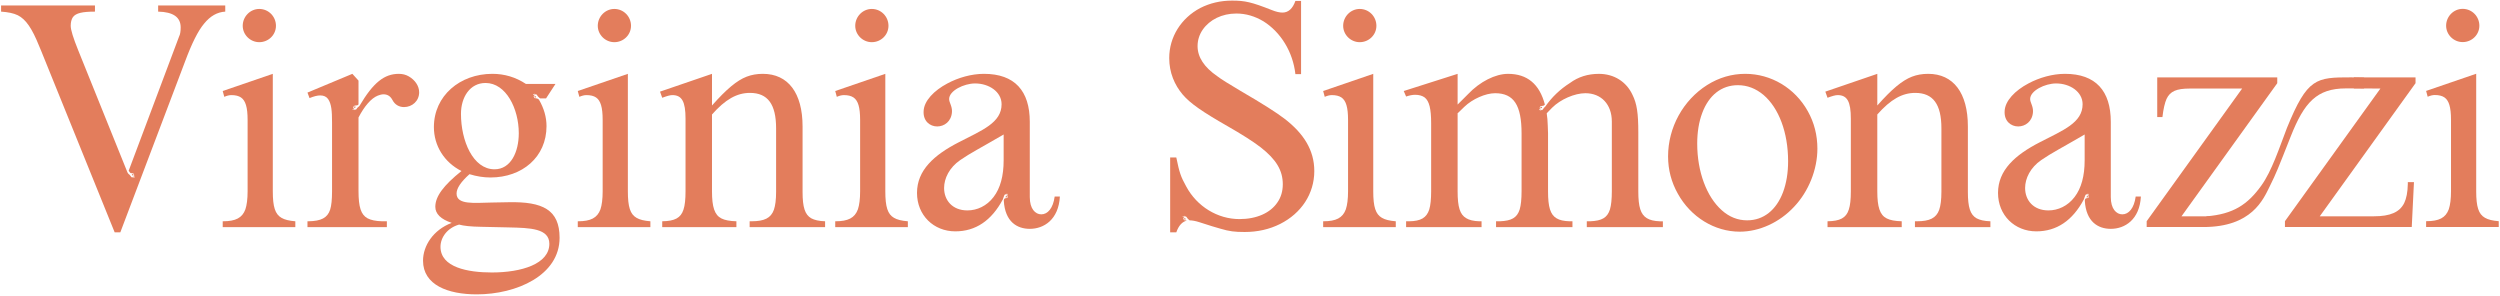
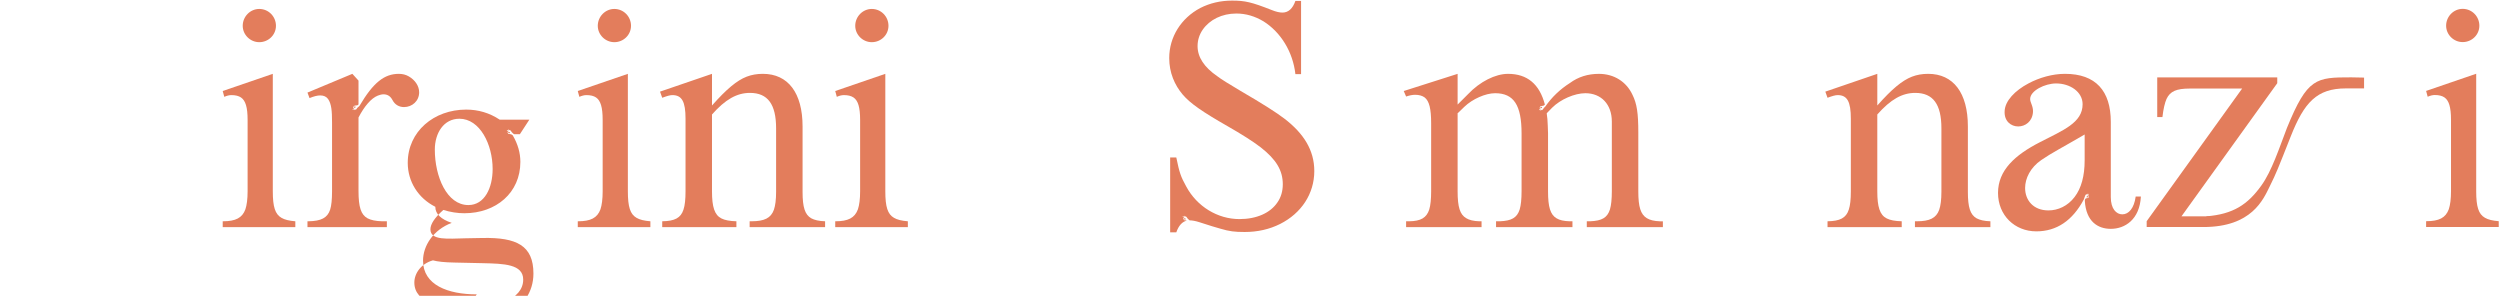
<svg xmlns="http://www.w3.org/2000/svg" width="100%" height="100%" viewBox="0 0 1589 188" version="1.1" xml:space="preserve" style="fill-rule:evenodd;clip-rule:evenodd;stroke-linejoin:round;stroke-miterlimit:2;">
  <g>
-     <path d="M143.165,7.39c-5.108,0.3 -9.513,2.804 -13.417,7.608c-3.904,4.608 -7.908,12.708 -12.212,24.325l-41.05,108.329l-3.609,0l-46.754,-115.437l-1.304,-3.105c-4.404,-10.908 -8.308,-16.816 -13.512,-19.416c-2.705,-1.304 -6.209,-2.004 -10.617,-2.304l-0,-3.905l59.675,0l-0,3.905c-7.908,-0 -12.117,0.9 -14.017,3.504c-0.904,1.3 -1.404,3.204 -1.404,5.508c0,2.6 1.604,7.708 4.708,15.413l31.338,77.691c0.2,0.5 0.5,0.804 0.8,1.104c0.3,0.3 0.6,0.5 0.7,0.6l0.6,0.8l0.604,0.7c0.1,0.1 0.3,0 0.3,-0.1l0,-0.1l0.7,0.5l0.1,0l0,0.1c0.1,0 0.2,-0.1 0.2,-0.2l-0.3,-0.3l-0.4,-0.3l1.2,0.4c0,0 0.2,0.1 0.3,0c0,-0.1 0,-0.2 -0.1,-0.3l-1.2,-0.5l0.4,0l0.2,-0.1l0.2,-0.3c0.1,-0.1 0.1,-0.3 0,-0.4c0,0 -0.2,-0.1 -0.2,-0.2l0,-0.2c0,-0.1 0,-0.2 -0.1,-0.3c-0.2,-0.1 -0.5,-0.204 -0.9,-0.304c-0.504,0 -0.804,0 -1.1,-0.1c-0.204,-0.1 -0.604,-0.6 -1.204,-1.5l32.037,-85.296c0.705,-1.304 1.005,-3.304 1.005,-5.808c-0,-6.508 -4.809,-9.812 -14.317,-10.012l-0,-3.905l42.65,0l-0,3.905Zm-58.271,103.52c-0.1,0.1 -0.1,0.2 0,0.4l-0.1,0.2l-0.5,0l-0.4,-0.2l-0.1,-0.2c0,-0.1 0,-0.2 0.1,-0.3c0.2,-0.2 0.5,-0.2 0.8,0l0.2,0.1Z" style="fill:#e37d5c;fill-rule:nonzero;" />
    <path d="M141.557,140.645l0.2,-0c7.908,-0 12.212,-2.1 14.216,-7.609c0.9,-2.704 1.404,-6.508 1.404,-11.412l0,-45.359c0,-8.108 -1.304,-12.312 -4.208,-14.316c-1.5,-1 -3.504,-1.5 -6.104,-1.5c-1.404,-0 -2.904,0.4 -4.508,1.1l-1,-3.704l31.837,-10.913l0,74.692c0,9.908 1.504,14.516 5.508,16.821c2,1.2 4.905,1.9 8.813,2.2l0,3.704l-46.158,-0l-0,-3.704Zm23.229,-134.959c5.904,0 10.612,4.809 10.612,10.713c0,5.708 -4.708,10.408 -10.612,10.408c-5.708,0 -10.513,-4.7 -10.513,-10.408c0,-5.904 4.805,-10.713 10.513,-10.713" style="fill:#e37d5c;fill-rule:nonzero;" />
    <path d="M266.415,58.645c-0,5.609 -4.508,9.413 -9.613,9.413c-3.104,-0 -5.808,-1.504 -7.308,-4.408c-1.3,-2.5 -3.204,-3.705 -5.708,-3.705c-1.1,0 -2.3,0.305 -3.604,0.805c-4.305,1.7 -8.609,6.808 -12.313,13.916l0,46.754c0,10.313 1.6,15.021 5.704,17.321c2.104,1.104 5.109,1.804 9.213,1.904l3.104,0l-0,3.705l-50.463,-0l0,-3.705l0.6,0c8.113,-0.1 12.117,-2.204 13.817,-7.408c0.804,-2.504 1.204,-6.408 1.204,-11.612l0,-43.755c0,-7.508 -0.4,-11.816 -2.504,-14.92c-1.1,-1.5 -2.704,-2.3 -5.008,-2.3c-1.9,-0 -4.104,0.6 -6.804,1.7l-1.305,-3.505l28.538,-11.916l3.904,4.308l0,14.917l-0.104,0.3c-0.096,0.4 -0.8,0.5 -0.9,0.5c-0.3,0.104 -0.6,0.104 -1,0.104c-0.5,0.1 -0.8,0.2 -1,0.3c-0.1,0.1 -0.1,0.2 -0.1,0.3l-0,0.2c-0,0.1 -0.2,0.2 -0.2,0.2c-0.1,0.1 -0.1,0.3 -0,0.4l0.2,0.3l0.2,0.1l0.4,-0l-1.2,0.5c-0.1,0.1 -0.1,0.2 -0.1,0.3c0.1,0.1 0.3,-0 0.3,-0l1.2,-0.4l-0.4,0.3l-0.2,0.2c-0.1,0.1 0.1,0.3 0.2,0.2l0.7,-0.5l-0,0.1l0.1,0.2c0.3,-0 0.6,-0.3 0.9,-0.9c0.204,-0.3 0.504,-0.6 0.9,-0.9c0.404,-0.3 0.704,-0.6 0.804,-0.8c8.708,-14.721 15.717,-20.229 24.929,-20.229c2.304,-0 4.404,0.504 6.309,1.604c4.004,2.304 6.608,6.108 6.608,10.112m-41.45,9.613c0.1,-0.2 0.1,-0.3 -0,-0.4l0.2,-0.1c0.3,-0.2 0.6,-0.2 0.8,-0c0.1,0.1 0.1,0.2 0.1,0.3l-0.1,0.2l-0.4,0.2l-0.5,-0l-0.1,-0.2Z" style="fill:#e37d5c;fill-rule:nonzero;" />
-     <path d="M303.021,187.101c-18.221,0 -34.141,-5.908 -34.141,-21.425c-0,-9.412 6.408,-19.525 18.22,-24.029c-6.904,-2.304 -10.412,-5.708 -10.412,-10.212c-0,-6.509 5.108,-13.517 16.621,-22.73c-10.913,-5.504 -17.521,-16.016 -17.521,-27.933c-0,-19.925 16.621,-33.842 37.146,-33.842c7.708,0 14.816,2.105 21.325,6.409l18.816,-0l-6.008,9.212l-3.696,0l-0.2,-0.1c-0.1,-0.1 -0.5,-0.404 -1.104,-1l-0.6,-0.804l-0.6,-0.7c-0.1,-0.1 -0.3,0 -0.3,0.1l0,0.1l-0.7,-0.5l0,-0.1l-0.1,0c-0.1,0 -0.2,0 -0.1,0.1l0,0.2l0.2,0.2l0.4,0.3l-1.2,-0.4c-0.104,0 -0.104,0 -0.104,-0.1c-0.096,0 -0.096,0 -0.196,0.1c0,0.1 0,0.2 0.1,0.3l1.2,0.5l-0.4,0l-0.2,0.1l-0.204,0.3c-0.096,0.1 -0.096,0.304 -0,0.4c-0,0 0.204,0.104 0.204,0.204l0,0.2c0,0.096 0,0.2 0.1,0.3c0.2,0.1 0.5,0.2 1,0.2c0.8,0.1 1.2,0.2 2.004,0.9c3.204,5.509 4.804,11.113 4.804,16.821c0,19.625 -15.42,32.638 -35.641,32.638c-4.309,-0 -8.813,-0.7 -13.317,-2.1c-5.508,4.904 -8.212,9.008 -8.212,12.312c-0,7.313 11.216,5.908 22.329,5.708l10.912,-0.2c21.425,-0.4 32.238,4.705 32.238,22.63c-0,23.825 -27.334,35.941 -52.663,35.941m20.625,-42.55l-18.121,-0.4c-6.308,-0.1 -10.812,-0.604 -13.716,-1.404c-7.509,2.104 -11.817,8.213 -11.817,14.117c0,13.116 17.421,16.321 32.642,16.321c18.821,-0 36.546,-5.409 36.546,-18.221c-0,-9.813 -12.317,-10.113 -25.534,-10.413m-9.312,-36.946c10.312,0 15.421,-10.912 15.421,-22.929c-0,-15.616 -8.113,-31.937 -21.125,-31.937c-9.913,-0 -15.621,9.012 -15.621,19.625c-0,17.121 7.608,35.241 21.325,35.241m25.333,-45.854c0.1,-0.1 0.1,-0.204 0,-0.404l0.1,-0.2l0.5,0l0.4,0.2l0.1,0.2c0,0.104 0,0.204 -0.1,0.304c-0.2,0.196 -0.5,0.196 -0.8,0l-0.2,-0.1Z" style="fill:#e37d5c;fill-rule:nonzero;" />
+     <path d="M303.021,187.101c-18.221,0 -34.141,-5.908 -34.141,-21.425c-0,-9.412 6.408,-19.525 18.22,-24.029c-6.904,-2.304 -10.412,-5.708 -10.412,-10.212c-10.913,-5.504 -17.521,-16.016 -17.521,-27.933c-0,-19.925 16.621,-33.842 37.146,-33.842c7.708,0 14.816,2.105 21.325,6.409l18.816,-0l-6.008,9.212l-3.696,0l-0.2,-0.1c-0.1,-0.1 -0.5,-0.404 -1.104,-1l-0.6,-0.804l-0.6,-0.7c-0.1,-0.1 -0.3,0 -0.3,0.1l0,0.1l-0.7,-0.5l0,-0.1l-0.1,0c-0.1,0 -0.2,0 -0.1,0.1l0,0.2l0.2,0.2l0.4,0.3l-1.2,-0.4c-0.104,0 -0.104,0 -0.104,-0.1c-0.096,0 -0.096,0 -0.196,0.1c0,0.1 0,0.2 0.1,0.3l1.2,0.5l-0.4,0l-0.2,0.1l-0.204,0.3c-0.096,0.1 -0.096,0.304 -0,0.4c-0,0 0.204,0.104 0.204,0.204l0,0.2c0,0.096 0,0.2 0.1,0.3c0.2,0.1 0.5,0.2 1,0.2c0.8,0.1 1.2,0.2 2.004,0.9c3.204,5.509 4.804,11.113 4.804,16.821c0,19.625 -15.42,32.638 -35.641,32.638c-4.309,-0 -8.813,-0.7 -13.317,-2.1c-5.508,4.904 -8.212,9.008 -8.212,12.312c-0,7.313 11.216,5.908 22.329,5.708l10.912,-0.2c21.425,-0.4 32.238,4.705 32.238,22.63c-0,23.825 -27.334,35.941 -52.663,35.941m20.625,-42.55l-18.121,-0.4c-6.308,-0.1 -10.812,-0.604 -13.716,-1.404c-7.509,2.104 -11.817,8.213 -11.817,14.117c0,13.116 17.421,16.321 32.642,16.321c18.821,-0 36.546,-5.409 36.546,-18.221c-0,-9.813 -12.317,-10.113 -25.534,-10.413m-9.312,-36.946c10.312,0 15.421,-10.912 15.421,-22.929c-0,-15.616 -8.113,-31.937 -21.125,-31.937c-9.913,-0 -15.621,9.012 -15.621,19.625c-0,17.121 7.608,35.241 21.325,35.241m25.333,-45.854c0.1,-0.1 0.1,-0.204 0,-0.404l0.1,-0.2l0.5,0l0.4,0.2l0.1,0.2c0,0.104 0,0.204 -0.1,0.304c-0.2,0.196 -0.5,0.196 -0.8,0l-0.2,-0.1Z" style="fill:#e37d5c;fill-rule:nonzero;" />
    <path d="M367.232,140.645l0.2,-0c7.908,-0 12.212,-2.1 14.216,-7.609c0.9,-2.704 1.4,-6.508 1.4,-11.412l0,-45.359c0,-8.108 -1.3,-12.312 -4.204,-14.316c-1.5,-1 -3.504,-1.5 -6.104,-1.5c-1.404,-0 -2.904,0.4 -4.508,1.1l-1,-3.704l31.837,-10.913l0,74.692c0,9.908 1.504,14.516 5.508,16.821c2,1.2 4.905,1.9 8.809,2.2l-0,3.704l-46.154,-0l-0,-3.704Zm23.229,-134.959c5.904,0 10.612,4.809 10.612,10.713c0,5.708 -4.708,10.408 -10.612,10.408c-5.709,0 -10.513,-4.7 -10.513,-10.408c0,-5.904 4.804,-10.713 10.513,-10.713" style="fill:#e37d5c;fill-rule:nonzero;" />
    <path d="M452.541,67.057c9.212,-10.413 15.821,-15.921 22.029,-18.321c3.1,-1.204 6.508,-1.804 10.308,-1.804c16.021,-0 25.234,12.116 25.234,33.441l-0,41.65c-0,9.713 1.5,14.417 5.508,16.721c2,1.1 4.904,1.8 8.808,1.9l0,3.704l-47.958,0l-0,-3.704l1.2,0c8.112,0 12.317,-2 14.217,-7.308c0.904,-2.604 1.404,-6.409 1.404,-11.313l-0,-40.45c-0,-15.316 -5.309,-22.525 -16.621,-22.525c-8.308,0 -15.617,4.104 -24.129,13.717l-0,48.858c-0,9.913 1.6,15.017 6.008,17.221c2.1,1.1 5.304,1.7 9.508,1.8l0,3.704l-47.154,0l0,-3.704c7.909,-0.1 11.813,-2.1 13.517,-7.408c0.9,-2.704 1.3,-6.509 1.3,-11.613l0,-46.158c0,-10.913 -2.304,-15.017 -8.408,-15.017c-1.404,0 -3.505,0.6 -6.409,1.7l-1.404,-3.904l33.042,-11.312l-0,20.125Z" style="fill:#e37d5c;fill-rule:nonzero;" />
    <path d="M530.873,140.645l0.2,-0c7.909,-0 12.217,-2.1 14.217,-7.609c0.9,-2.704 1.404,-6.508 1.404,-11.412l0,-45.359c0,-8.108 -1.304,-12.312 -4.204,-14.316c-1.504,-1 -3.508,-1.5 -6.108,-1.5c-1.405,-0 -2.905,0.4 -4.509,1.1l-1,-3.704l31.838,-10.913l-0,74.692c-0,9.908 1.504,14.516 5.508,16.821c2,1.2 4.904,1.9 8.813,2.2l-0,3.704l-46.159,-0l0,-3.704Zm23.229,-134.959c5.909,0 10.613,4.809 10.613,10.713c-0,5.708 -4.704,10.408 -10.613,10.408c-5.708,0 -10.512,-4.7 -10.512,-10.408c-0,-5.904 4.804,-10.713 10.512,-10.713" style="fill:#e37d5c;fill-rule:nonzero;" />
-     <path d="M673.66,124.927c-0.8,14.716 -10.213,20.525 -19.125,20.525c-8.009,-0 -15.717,-4.405 -16.517,-17.821c-0,-1.104 0.4,-1.704 1.6,-1.704c0.4,-0 0.7,-0.2 0.8,-0.4c-0,-0 0.1,-0.4 -0,-0.5l-0.1,-0l0.2,-0.3c-0,-0 0.1,-0.2 -0,-0.3l-0.4,-0.2l-0.6,-0l1.1,-0.8l0.1,-0.205l-0.3,0l-1.1,0.705l0.3,-0.3l0.2,-0.305l-0,-0.1c-0,0 -0.1,-0.2 -0.3,0l-0.6,0.5c-0,-0.095 -0.3,-0.095 -0.3,0l-0.4,0.705l-0.8,2.3c-7.213,13.516 -17.325,20.325 -30.238,20.325c-13.716,-0 -24.329,-10.213 -24.329,-24.43c0,-14.416 10.813,-24.129 26.629,-32.237c14.717,-7.608 27.134,-12.317 27.134,-24.129c-0,-7.909 -8.009,-13.217 -16.821,-13.217c-7.108,0 -16.521,4.604 -16.521,9.913c0,2.3 2.004,4.504 1.804,8.208c-0.4,6.108 -4.908,9.212 -9.412,9.212c-4.504,0 -9.009,-3.304 -8.609,-9.812c0.3,-6.508 6.609,-13.017 15.117,-17.521c6.908,-3.704 15.321,-6.108 23.229,-6.108c19.525,-0 29.134,10.812 29.134,30.537l-0,47.859c-0,7.408 3.508,10.912 7.308,10.912c4.108,0 7.512,-3.904 8.512,-11.312l3.305,-0Zm-35.742,-39.446c-14.921,8.708 -20.825,11.612 -27.533,16.216c-7.013,4.809 -10.317,11.713 -10.317,17.821c-0,7.713 5.208,14.221 14.821,14.221c6.108,0 12.312,-2.804 16.621,-8.512c4.304,-5.609 6.408,-13.417 6.408,-23.33l-0,-16.416Zm2.2,39.246c-0,0.2 -0,0.4 0.1,0.4l-0.1,0.1c-0.2,0.3 -0.5,0.4 -0.8,0.3c-0.2,-0.1 -0.2,-0.2 -0.2,-0.3l-0,-0.2l0.4,-0.3l0.4,-0.1l0.2,0.1Z" style="fill:#e37d5c;fill-rule:nonzero;" />
    <path d="M835.369,108.707c0,14.417 -8.208,26.833 -21.725,33.642c-6.808,3.404 -14.321,5.104 -22.529,5.104c-6.408,-0 -9.713,-0.4 -15.421,-2.104c-2.7,-0.7 -7.108,-2.1 -13.312,-4.104c-2.505,-0.8 -4.609,-1.2 -6.309,-1.2c-0.1,-0.1 -0.5,-0.4 -1.104,-1l-0.6,-0.805l-0.6,-0.7c-0.1,-0.1 -0.3,0 -0.3,0.1l0,0.1l-0.7,-0.5l0,-0.1l-0.1,0c-0.1,0 -0.2,0 -0.1,0.1l0,0.2l0.2,0.2l0.4,0.3l-1.2,-0.4c-0.1,0 -0.1,0 -0.1,-0.1c-0.104,0 -0.104,0 -0.204,0.1c0,0.1 0,0.2 0.1,0.3l1.204,0.505l-0.4,-0l-0.2,0.1l-0.2,0.3c-0.1,0.1 -0.1,0.3 0,0.4c0,-0 0.2,0.1 0.2,0.2l0,0.2c0,0.1 0,0.2 0.1,0.3c0.2,0.1 0.5,0.2 0.9,0.2c0.4,0.1 0.7,0.1 1,0.2c-2.904,0.6 -5.204,3.104 -6.708,7.408l-3.904,-0l-0,-47.558l3.904,-0c2.004,9.712 2.804,12.116 6.308,18.425c6.809,12.712 19.925,20.725 33.842,20.725c10.912,-0 19.625,-3.905 24.129,-10.613c2.304,-3.304 3.404,-7.208 3.404,-11.517c0,-8.708 -4.104,-15.716 -14.116,-23.529c-5.105,-3.904 -12.117,-8.308 -21.025,-13.412c-16.121,-9.213 -23.63,-14.421 -28.438,-20.025c-5.204,-6.109 -8.608,-14.021 -8.608,-23.229c-0,-13.509 7.608,-25.425 19.725,-31.834c6.108,-3.104 12.812,-4.704 20.225,-4.704c8.108,0 12.312,0.9 25.229,6.004c2.704,1.104 5.004,1.604 6.808,1.604c3.704,0 6.508,-2.504 8.213,-7.408l3.6,0l-0,46.55l-3.6,0c-1.605,-14.317 -9.413,-26.725 -20.225,-33.533c-5.509,-3.304 -11.217,-5.009 -17.321,-5.009c-9.113,0 -16.921,3.905 -21.329,10.213c-2.2,3.204 -3.304,6.708 -3.304,10.508c-0,7.009 4.204,13.417 12.516,19.121c2.304,1.804 7.308,4.908 14.917,9.413c13.616,7.908 22.929,13.816 27.833,17.62c12.117,9.313 18.925,19.925 18.925,33.242m-82.8,30.638c0.1,-0.1 0.1,-0.2 0,-0.4l0.1,-0.2l0.5,-0l0.4,0.2l0.1,0.2c0,0.1 0,0.2 -0.1,0.3c-0.2,0.2 -0.5,0.2 -0.8,-0l-0.2,-0.1Z" style="fill:#e37d5c;fill-rule:nonzero;" />
-     <path d="M841,140.645l0.2,-0c7.909,-0 12.217,-2.1 14.217,-7.609c0.9,-2.704 1.404,-6.508 1.404,-11.412l0,-45.359c0,-8.108 -1.304,-12.312 -4.204,-14.316c-1.504,-1 -3.508,-1.5 -6.108,-1.5c-1.404,-0 -2.904,0.4 -4.504,1.1l-1.005,-3.704l31.838,-10.913l-0,74.692c-0,9.908 1.504,14.516 5.508,16.821c2,1.2 4.904,1.9 8.813,2.2l-0,3.704l-46.159,-0l0,-3.704Zm23.23,-134.959c5.908,0 10.612,4.809 10.612,10.713c0,5.708 -4.704,10.408 -10.612,10.408c-5.709,0 -10.513,-4.7 -10.513,-10.408c0,-5.904 4.804,-10.713 10.513,-10.713" style="fill:#e37d5c;fill-rule:nonzero;" />
    <path d="M1008.56,140.645l2.205,-0c7.308,-0.3 10.812,-2.2 12.516,-7.509c0.8,-2.704 1.2,-6.508 1.2,-11.512l0,-44.354c0,-10.913 -6.708,-18.025 -16.821,-18.025c-6.808,-0 -15.82,3.908 -21.125,9.212l-3.404,3.504l0,0.4l0.4,3.304c0.1,2.005 0.4,6.509 0.4,9.013l0,36.946c0,10.012 1.504,14.816 5.404,17.121c1.905,1.2 4.709,1.8 8.313,1.9l1.8,-0l-0,3.704l-48.558,-0l-0,-3.704l2.504,-0c7.308,-0.3 10.812,-2.2 12.516,-7.509c0.8,-2.704 1.2,-6.508 1.2,-11.512l0,-36.746c0,-18.021 -4.904,-25.633 -16.82,-25.633c-6.109,-0 -14.417,3.704 -19.525,8.612l-3.605,3.504l-0.7,0.6l0,49.663c0,10.012 1.505,14.716 5.409,17.021c1.9,1.2 4.704,1.9 8.408,2l1.404,-0l0,3.704l-47.958,-0l-0,-3.704l2,-0c7.308,-0.1 11.012,-2.2 12.717,-7.509c0.8,-2.704 1.2,-6.508 1.2,-11.512l-0,-43.254c-0,-9.213 -1.2,-14.117 -4.105,-16.421c-1.5,-1.1 -3.504,-1.7 -6.108,-1.7c-1.7,-0 -3.604,0.4 -5.704,1.1l-1.504,-3.504l34.241,-10.913l0,19.525l6.609,-6.608c7.608,-8.013 17.421,-12.917 25.433,-12.917c12.213,0 20.021,6.508 23.425,19.525l-0.4,0.4c-0.3,0.3 -0.8,0.5 -1.6,0.5c-0.5,0.1 -0.8,0.2 -1.004,0.3c-0.1,0.1 -0.1,0.2 -0.1,0.3l-0,0.2c-0,0.1 -0.2,0.2 -0.2,0.2c-0.1,0.1 -0.1,0.3 -0,0.4l0.2,0.3l0.204,0.1l0.4,0l-1.204,0.504c-0.1,0.1 -0.1,0.196 -0.1,0.3c0.1,0.096 0.3,0 0.3,0l1.204,-0.404l-0.4,0.3l-0.2,0.2c-0.104,0.1 0.1,0.304 0.2,0.204l0.7,-0.5l0,0.096c0,0.104 0.2,0.2 0.3,0.104l0.6,-0.704l0.6,-0.8l0.804,-0.8c4.104,-5.908 9.309,-10.912 15.617,-14.917c5.308,-3.908 11.412,-5.808 18.421,-5.808c9.512,0 17.425,4.904 21.329,13.317c2.8,5.604 3.704,11.712 3.704,23.829l0,37.546c0,9.908 1.5,14.616 5.404,17.021c1.904,1.2 4.709,1.9 8.313,2l1.9,-0l-0,3.704l-48.359,-0l0,-3.704Zm-29.533,-72.088c0.1,-0.2 0.1,-0.3 0,-0.4l0.2,-0.1c0.3,-0.2 0.6,-0.2 0.8,0c0.1,0.1 0.1,0.2 0.1,0.3l-0.1,0.2l-0.4,0.2l-0.5,0l-0.1,-0.2Z" style="fill:#e37d5c;fill-rule:nonzero;" />
-     <path d="M1085.05,54.039c7.508,-4.704 15.617,-7.108 24.229,-7.108c16.421,-0 31.538,9.012 39.75,23.729c4.104,7.308 6.104,15.317 6.104,23.829c0,13.317 -5.604,27.233 -14.816,36.946c-9.213,9.908 -22.025,15.817 -34.542,15.817c-16.021,-0 -31.137,-9.309 -39.346,-24.13c-4.108,-7.308 -6.208,-15.216 -6.208,-23.729c-0,-18.421 9.612,-35.741 24.829,-45.354m9.313,79.596c4.804,4.308 10.212,6.408 16.12,6.408c10.413,0 18.521,-6.508 22.825,-17.921c2.105,-5.708 3.205,-12.216 3.205,-19.625c-0,-18.32 -5.909,-33.837 -15.617,-42.15c-4.908,-4.104 -10.313,-6.208 -16.321,-6.208c-10.412,0 -18.425,6.408 -22.629,17.621c-2.104,5.608 -3.204,12.117 -3.204,19.525c-0,17.921 6.008,33.842 15.621,42.35" style="fill:#e37d5c;fill-rule:nonzero;" />
    <path d="M1193.21,67.057c9.212,-10.413 15.821,-15.921 22.029,-18.321c3.104,-1.204 6.504,-1.804 10.313,-1.804c16.016,-0 25.229,12.116 25.229,33.441l-0,41.65c-0,9.713 1.5,14.417 5.504,16.721c2.004,1.1 4.908,1.8 8.812,1.9l0,3.704l-47.958,0l0,-3.704l1.204,0c8.109,0 12.313,-2 14.217,-7.308c0.9,-2.604 1.4,-6.409 1.4,-11.313l-0,-40.45c-0,-15.316 -5.304,-22.525 -16.621,-22.525c-8.308,0 -15.617,4.104 -24.129,13.717l-0,48.858c-0,9.913 1.6,15.017 6.008,17.221c2.104,1.1 5.309,1.7 9.513,1.8l-0,3.704l-47.159,0l0,-3.704c7.909,-0.1 11.813,-2.1 13.517,-7.408c0.9,-2.704 1.3,-6.509 1.3,-11.613l0,-46.158c0,-10.913 -2.3,-15.017 -8.408,-15.017c-1.404,0 -3.504,0.6 -6.409,1.7l-1.404,-3.904l33.042,-11.312l0,20.125Z" style="fill:#e37d5c;fill-rule:nonzero;" />
    <path d="M1360.75,124.927c-0.8,14.716 -10.213,20.525 -19.125,20.525c-8.009,-0 -15.717,-4.405 -16.521,-17.821c-0,-1.104 0.404,-1.704 1.604,-1.704c0.4,-0 0.7,-0.2 0.8,-0.4c0,-0 0.1,-0.4 0,-0.5l-0.1,-0l0.2,-0.3c0,-0 0.1,-0.2 0,-0.3l-0.4,-0.2l-0.6,-0l1.1,-0.8l0.1,-0.205l-0.3,0l-1.1,0.705l0.3,-0.3l0.2,-0.305l0,-0.1c0,0 -0.1,-0.2 -0.3,0l-0.6,0.5c0,-0.095 -0.3,-0.095 -0.3,0l-0.4,0.705l-0.804,2.3c-7.208,13.516 -17.321,20.325 -30.233,20.325c-13.717,-0 -24.33,-10.213 -24.33,-24.43c0,-14.416 10.813,-24.129 26.63,-32.237c14.716,-7.608 27.133,-12.317 27.133,-24.129c-0,-7.909 -8.008,-13.217 -16.821,-13.217c-7.108,0 -16.521,4.604 -16.521,9.913c0,2.3 2.004,4.504 1.804,8.208c-0.4,6.108 -4.908,9.212 -9.412,9.212c-4.504,0 -9.013,-3.304 -8.608,-9.812c0.3,-6.508 6.608,-13.017 15.116,-17.521c6.909,-3.704 15.321,-6.108 23.229,-6.108c19.525,-0 29.134,10.812 29.134,30.537l-0,47.859c-0,7.408 3.504,10.912 7.308,10.912c4.108,0 7.513,-3.904 8.513,-11.312l3.304,-0Zm-35.746,-39.446c-14.917,8.708 -20.825,11.612 -27.529,16.216c-7.013,4.809 -10.317,11.713 -10.317,17.821c0,7.713 5.208,14.221 14.821,14.221c6.108,0 12.312,-2.804 16.617,-8.512c4.308,-5.609 6.408,-13.417 6.408,-23.33l-0,-16.416Zm2.204,39.246c0,0.2 0,0.4 0.1,0.4l-0.1,0.1c-0.2,0.3 -0.5,0.4 -0.8,0.3c-0.2,-0.1 -0.2,-0.2 -0.2,-0.3l0,-0.2l0.4,-0.3l0.4,-0.1l0.2,0.1Z" style="fill:#e37d5c;fill-rule:nonzero;" />
    <path d="M1364.43,140.587l60.675,-84.304l-33.242,-0c-8.508,-0 -12.517,1.704 -14.817,6.608c-1.1,2.504 -2.004,6.308 -2.604,11.517l-3.304,-0l0,-25.23l76.292,0l-0,3.7l-60.871,84.605l20.233,-0c-2.525,2.525 -4.125,6.808 -4.125,6.808l-38.237,-0l-0,-3.704Z" style="fill:#e37d5c;fill-rule:nonzero;" />
-     <path d="M1496.1,56.186l-0,-7.008l39.216,-0l0,3.7l-60.875,84.604l34.442,0c10.313,0 16.321,-2.6 19.225,-8.408c1.4,-2.904 2.2,-6.909 2.3,-12.017l0,-1.3l3.908,0l-1.404,28.533l-80.6,0l0,-3.704l60.675,-84.304l-16.887,-0.096Z" style="fill:#e37d5c;fill-rule:nonzero;" />
    <path d="M1542.04,140.587l0.2,-0c7.908,-0 12.212,-2.104 14.217,-7.609c0.9,-2.704 1.404,-6.508 1.404,-11.416l-0,-45.354c-0,-8.109 -1.304,-12.313 -4.209,-14.317c-1.5,-1 -3.504,-1.5 -6.104,-1.5c-1.404,-0 -2.904,0.4 -4.508,1.1l-1,-3.704l31.837,-10.913l0,74.688c0,9.912 1.505,14.521 5.509,16.821c2,1.204 4.904,1.904 8.812,2.204l0,3.704l-46.158,-0l-0,-3.704Zm23.229,-134.959c5.904,0 10.613,4.805 10.613,10.713c-0,5.708 -4.709,10.408 -10.613,10.408c-5.708,0 -10.512,-4.7 -10.512,-10.408c-0,-5.908 4.804,-10.713 10.512,-10.713" style="fill:#e37d5c;fill-rule:nonzero;" />
    <path d="M1502.6,49.321l0,6.867l-11.562,-0c-18.463,-0 -26.5,8.929 -34.996,30.383c-8.492,21.458 -9.096,23.162 -13.433,31.95c-4.042,8.183 -11.346,25.771 -42.017,25.771l1.854,-6.8c16.963,-1.396 26.125,-7.371 34.933,-19.659c6.542,-9.129 11.217,-23.491 16.2,-36.512c12.992,-31.888 18.492,-32.158 40.821,-32.158c1.804,-0 8.2,0.158 8.2,0.158" style="fill:#e37d5c;fill-rule:nonzero;" />
  </g>
</svg>